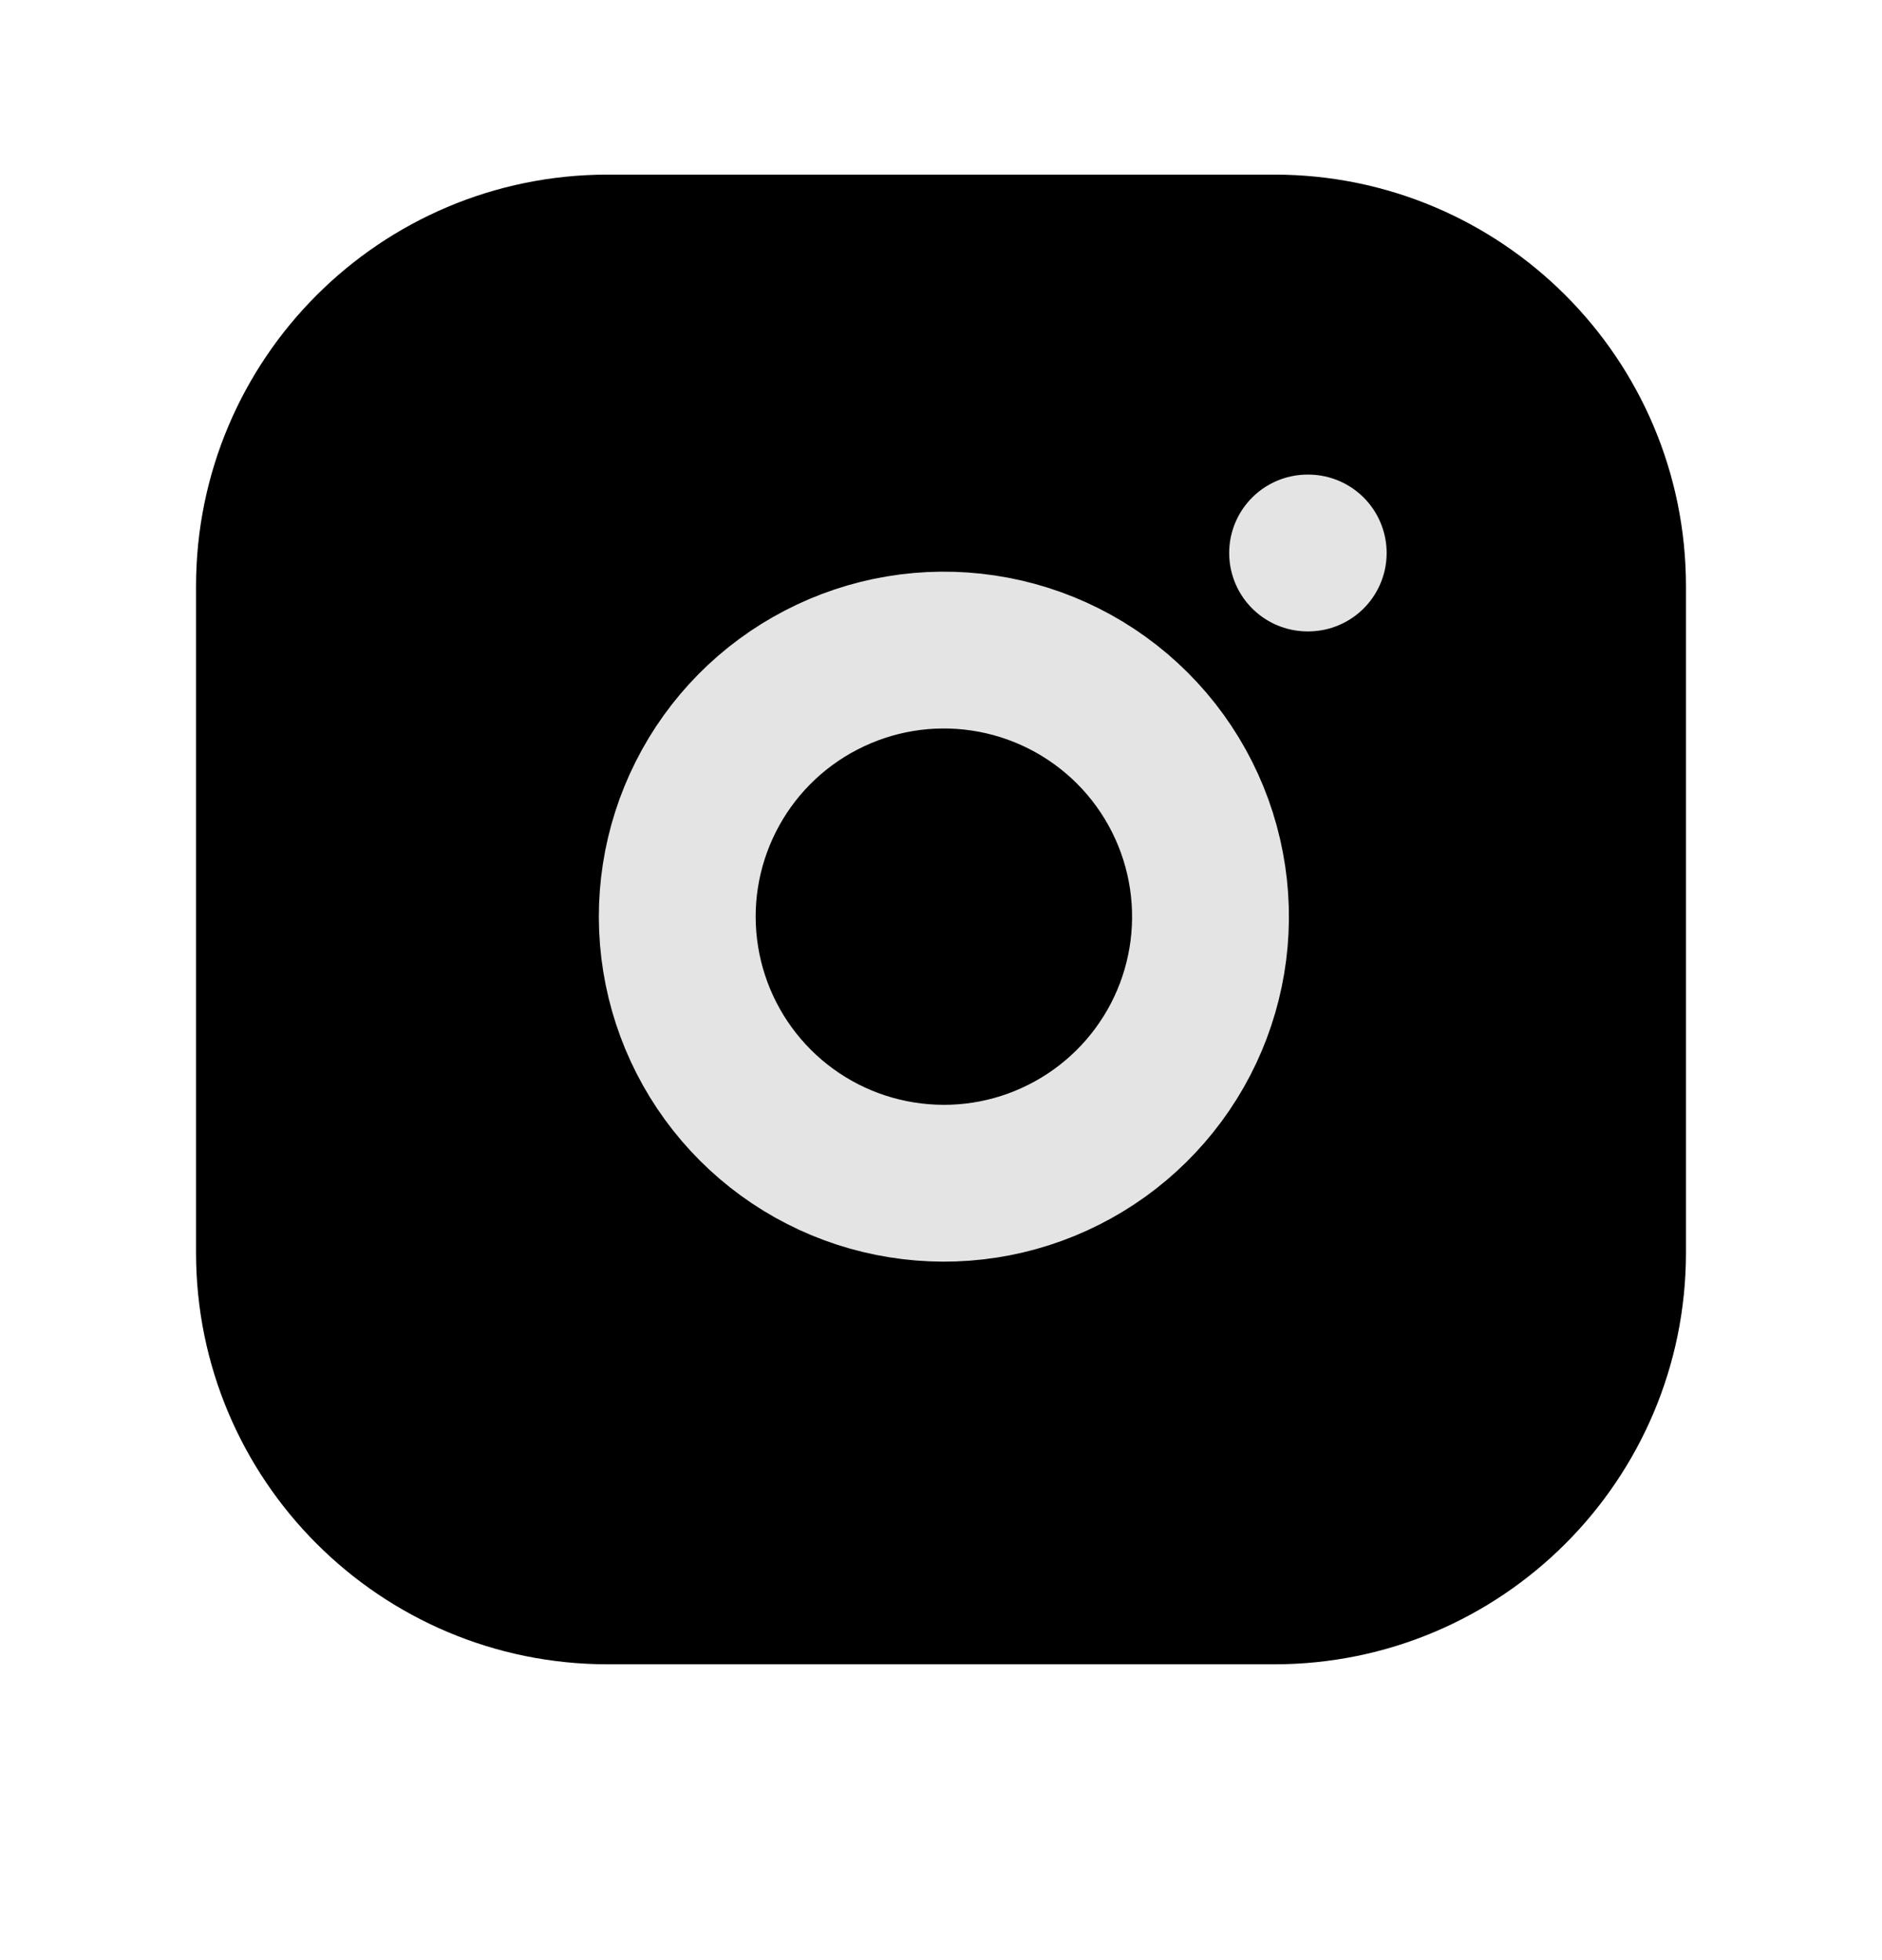
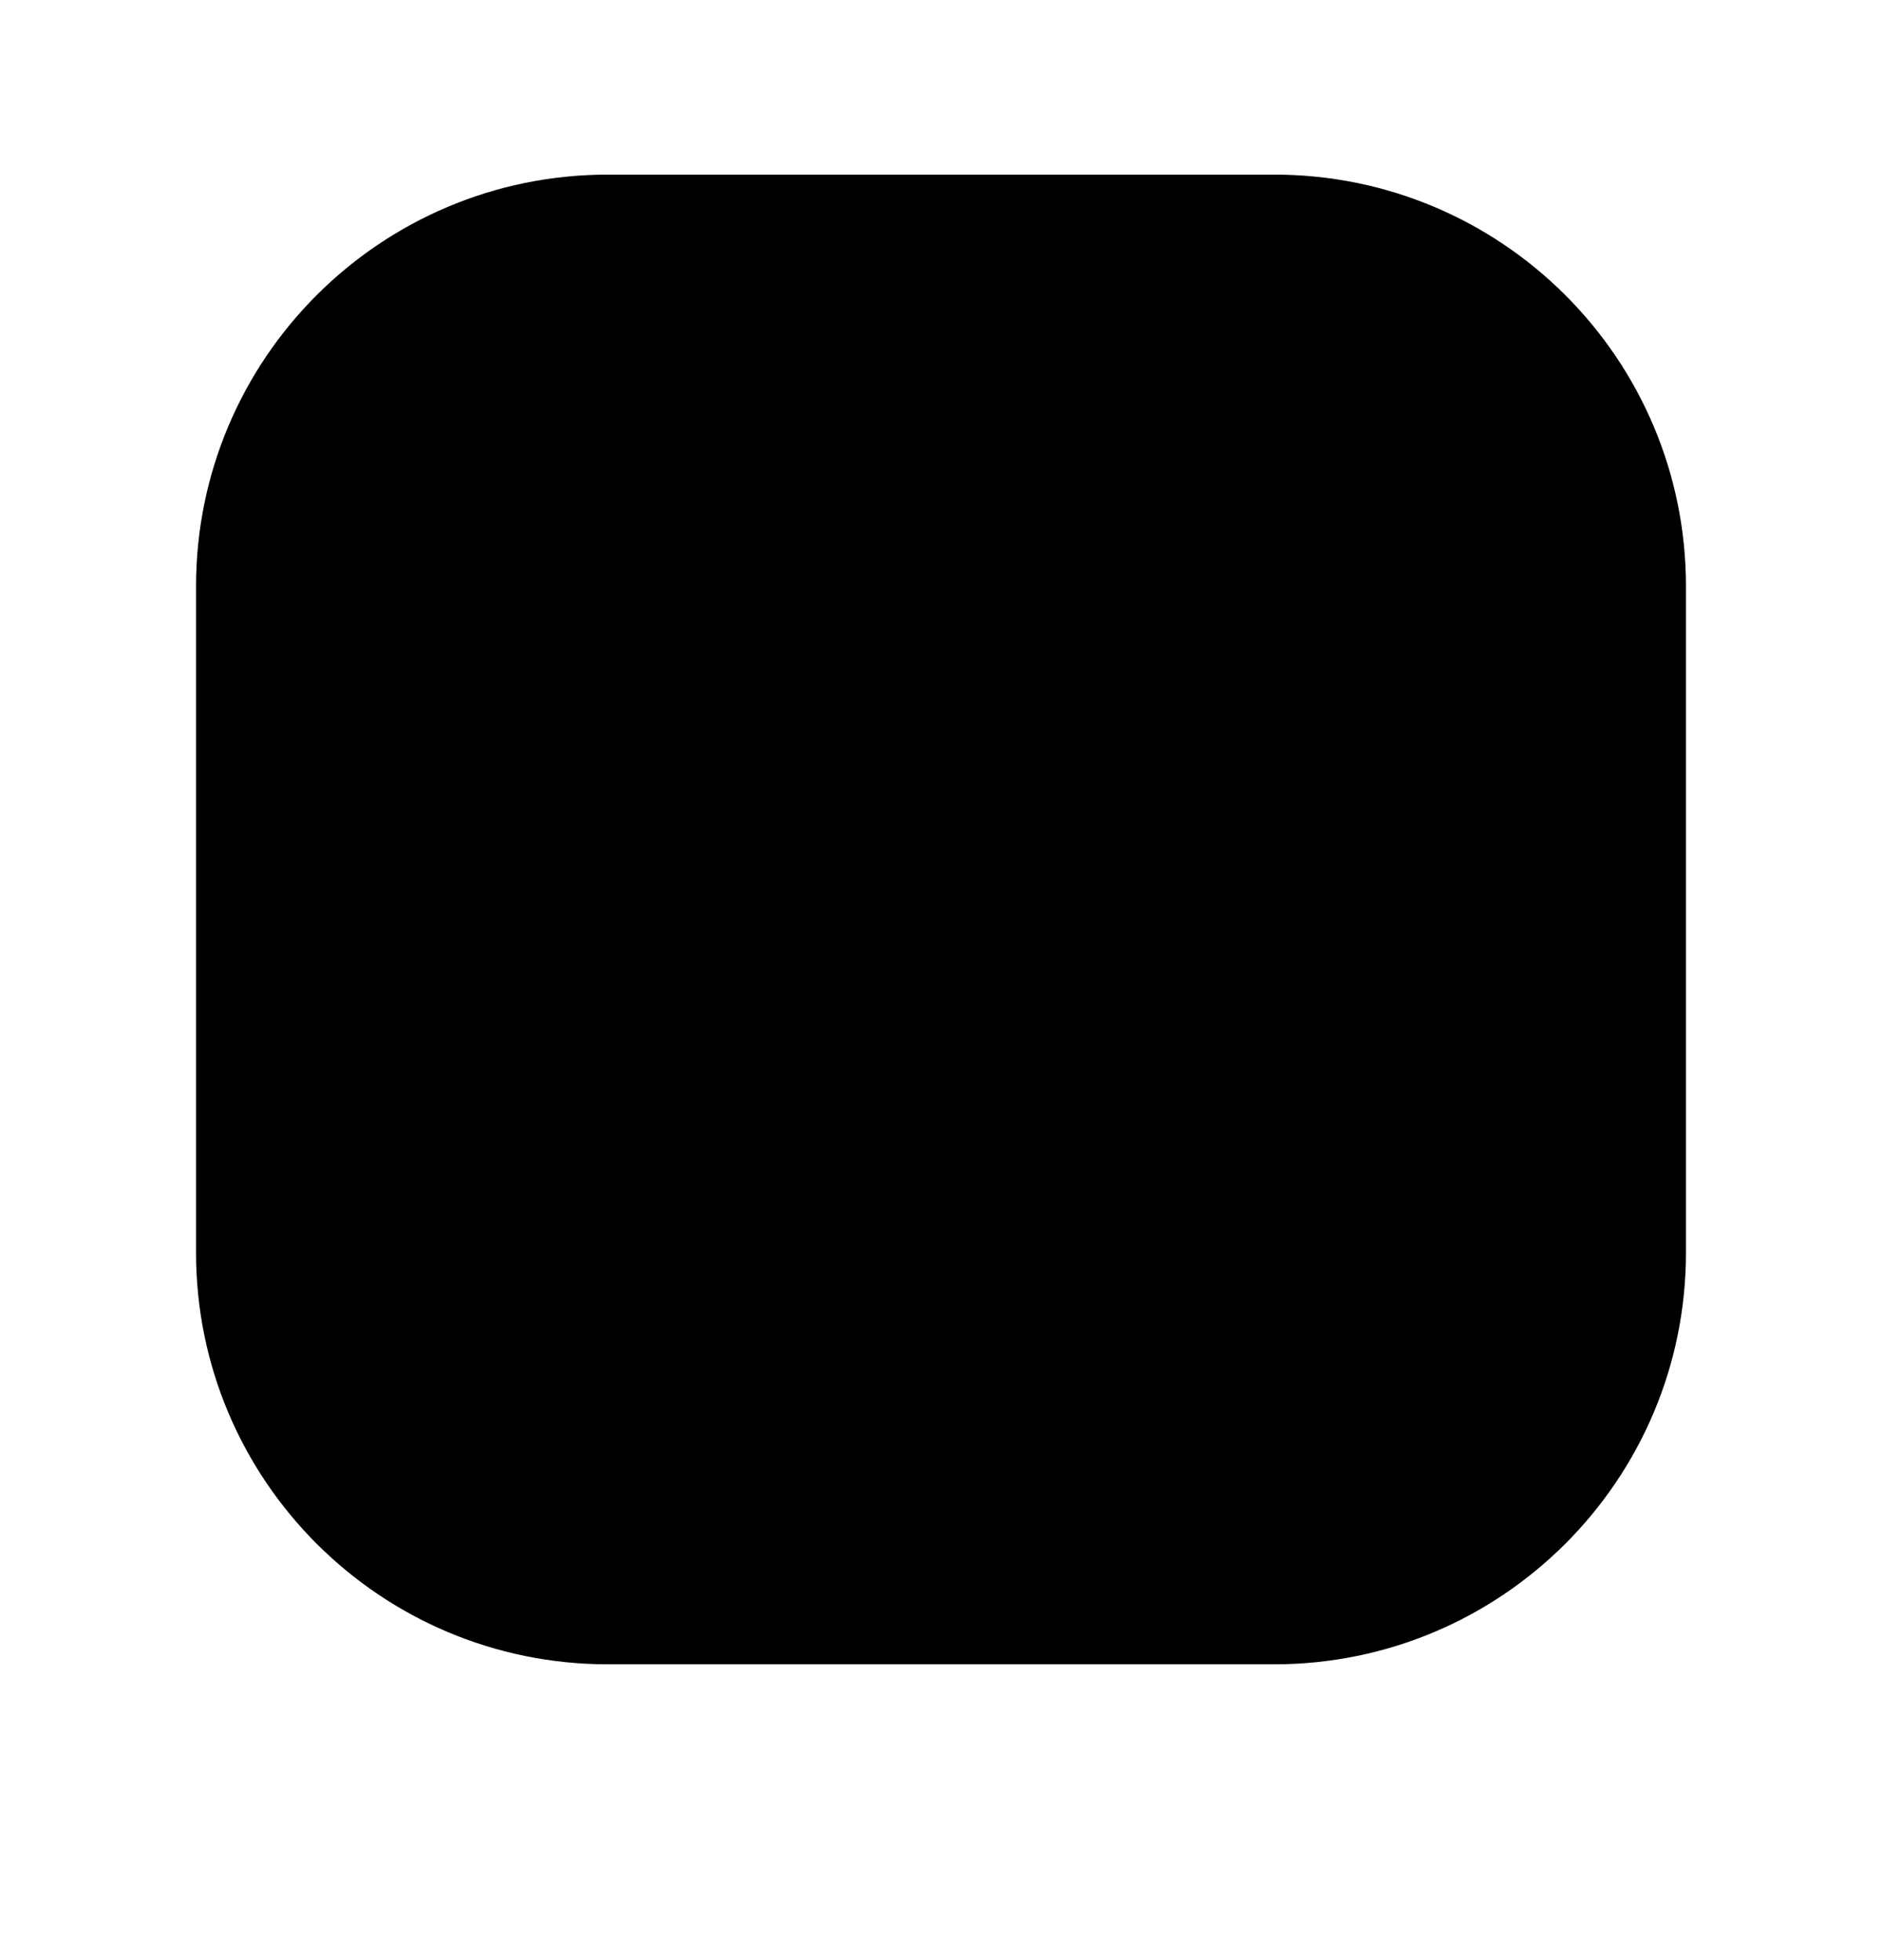
<svg xmlns="http://www.w3.org/2000/svg" width="24" height="25" viewBox="0 0 24 25" fill="none">
  <g id="lucide:instagram">
    <g id="Group">
      <path id="Vector" d="M16.25 3.227H7.75C5.403 3.227 3.5 5.13 3.5 7.477V15.977C3.5 18.324 5.403 20.227 7.75 20.227H16.25C18.597 20.227 20.5 18.324 20.5 15.977V7.477C20.5 5.13 18.597 3.227 16.25 3.227Z" fill="black" stroke="black" stroke-width="2" stroke-linecap="round" stroke-linejoin="round" />
-       <path id="Vector_2" d="M16.675 7.053H16.683M15.4 11.193C15.505 11.9 15.384 12.623 15.055 13.257C14.725 13.892 14.204 14.407 13.565 14.728C12.927 15.05 12.203 15.162 11.497 15.048C10.79 14.935 10.138 14.601 9.633 14.096C9.127 13.59 8.794 12.938 8.68 12.232C8.566 11.525 8.678 10.802 9 10.163C9.321 9.524 9.836 9.003 10.471 8.674C11.106 8.344 11.828 8.223 12.535 8.328C13.257 8.435 13.925 8.771 14.441 9.287C14.957 9.803 15.293 10.471 15.4 11.193Z" stroke="#E4E4E4" stroke-width="2" stroke-linecap="round" stroke-linejoin="round" />
    </g>
  </g>
</svg>